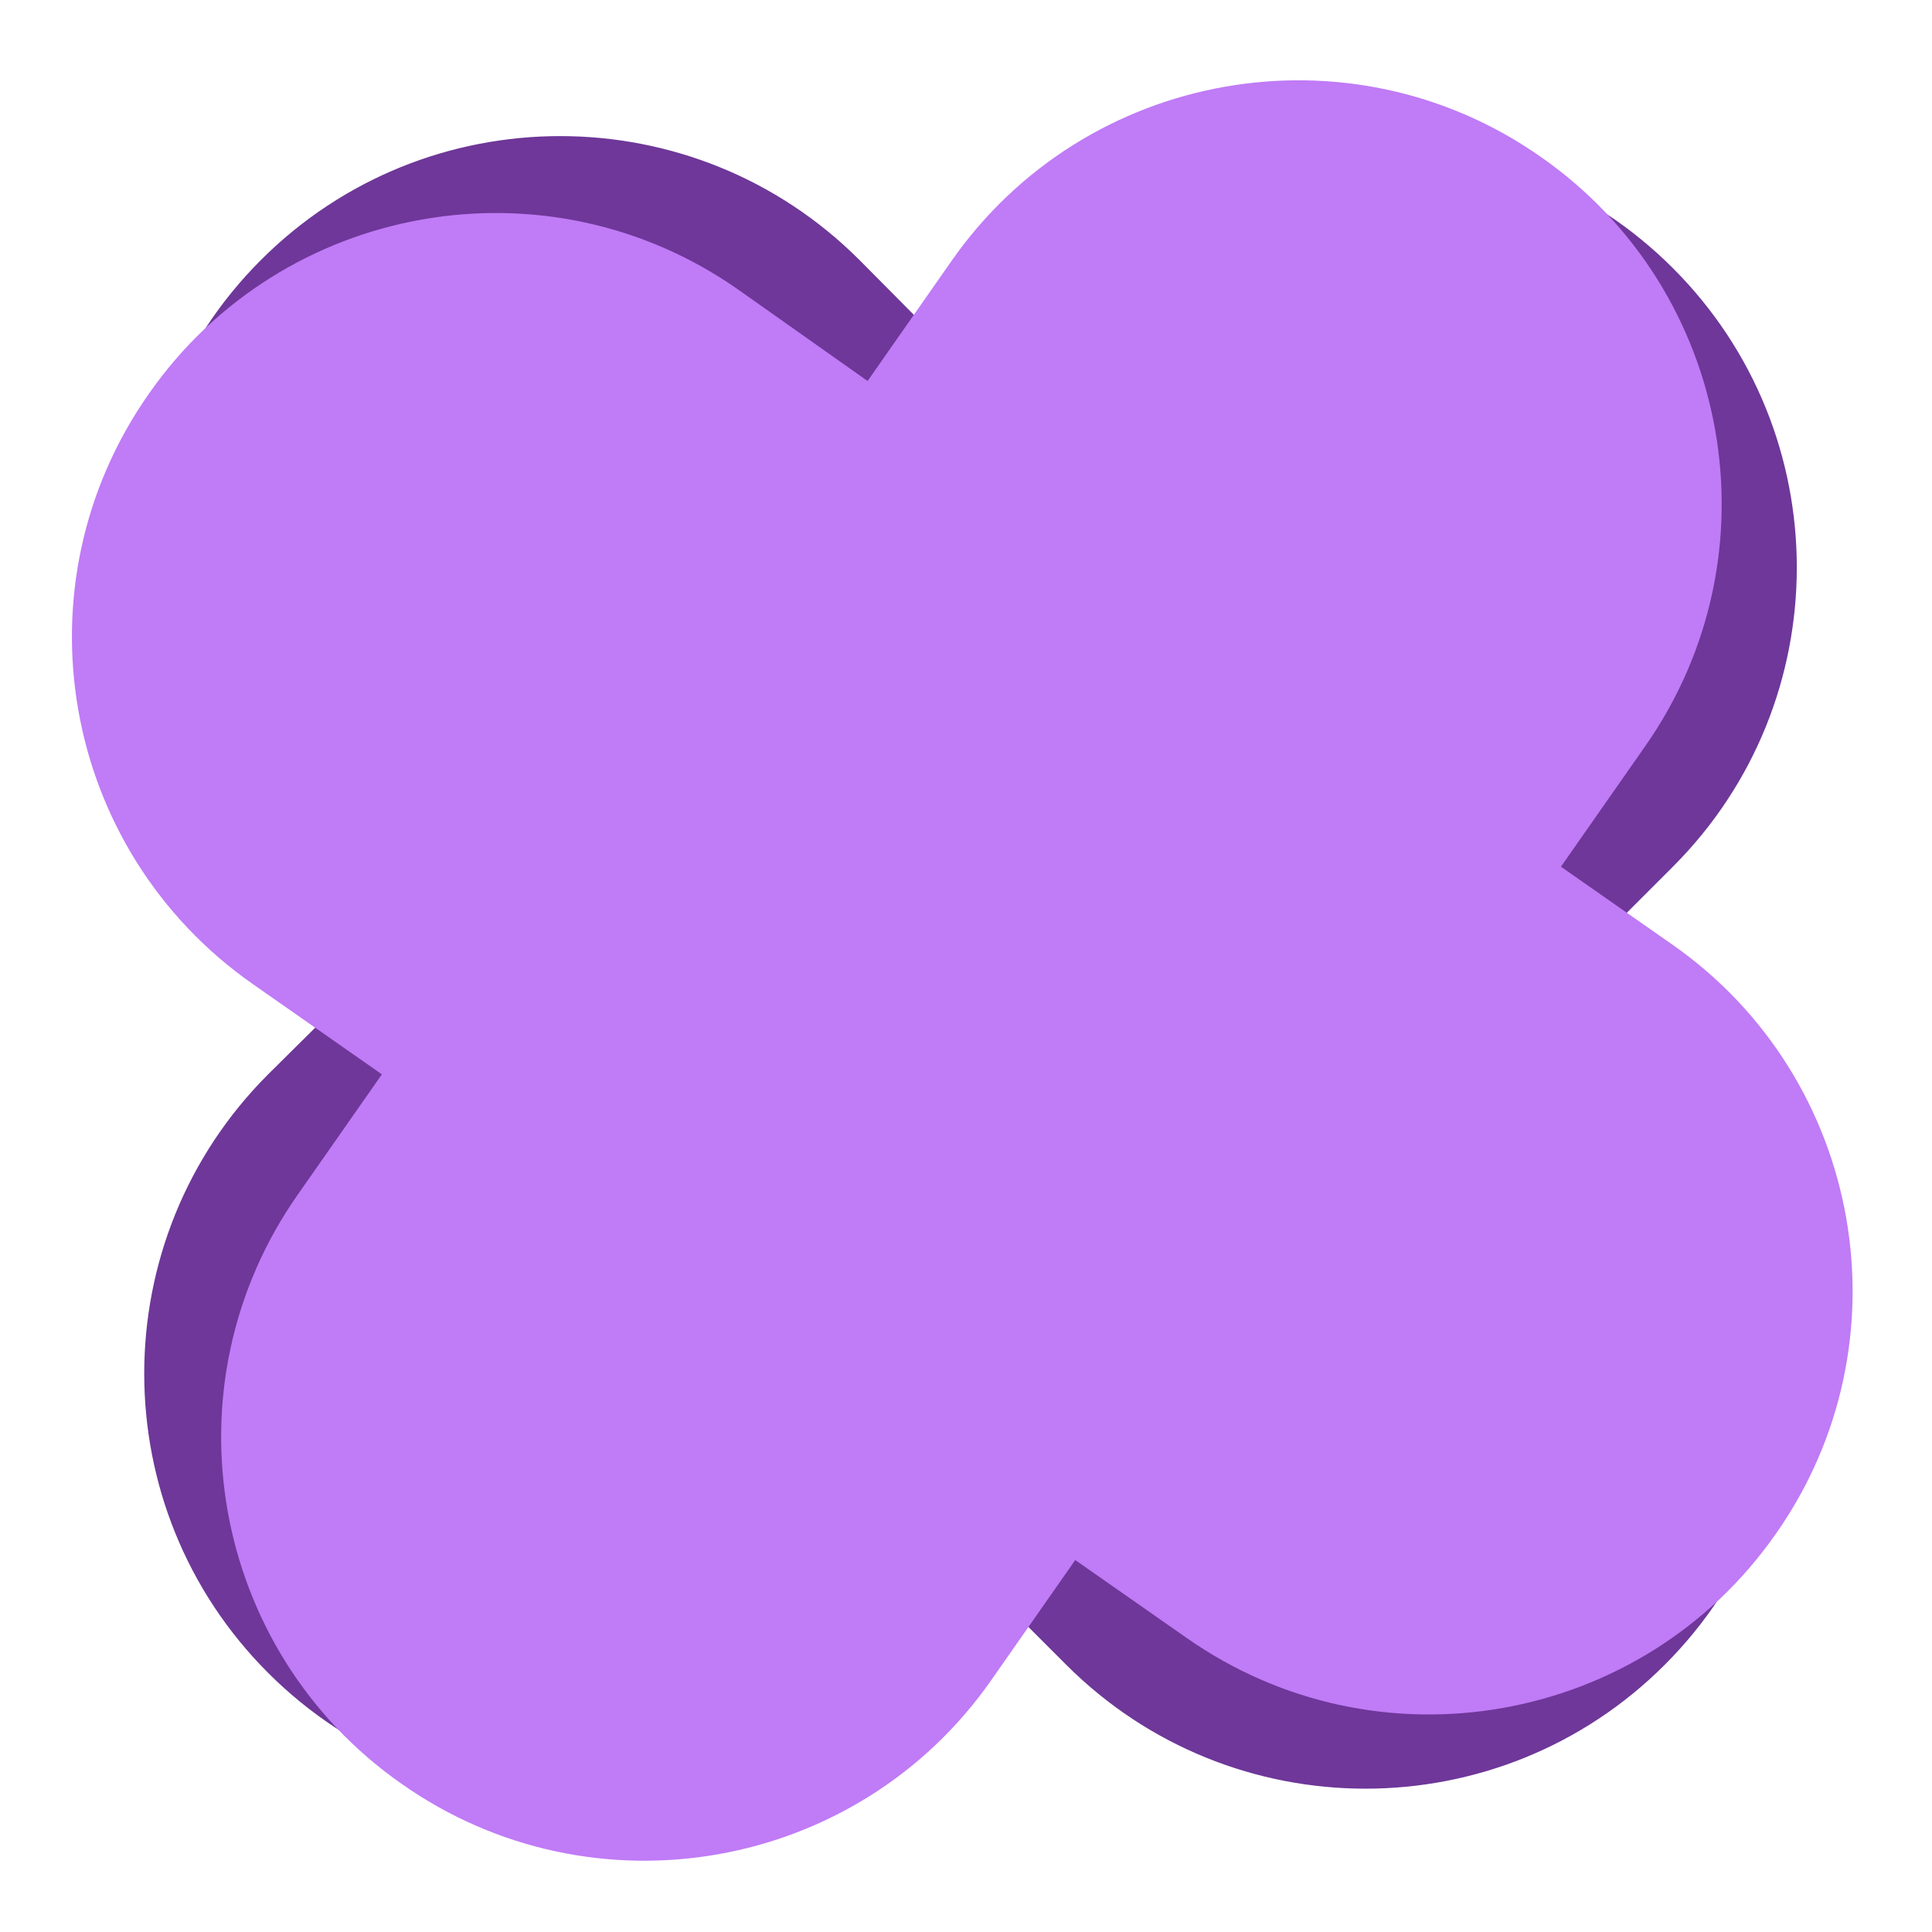
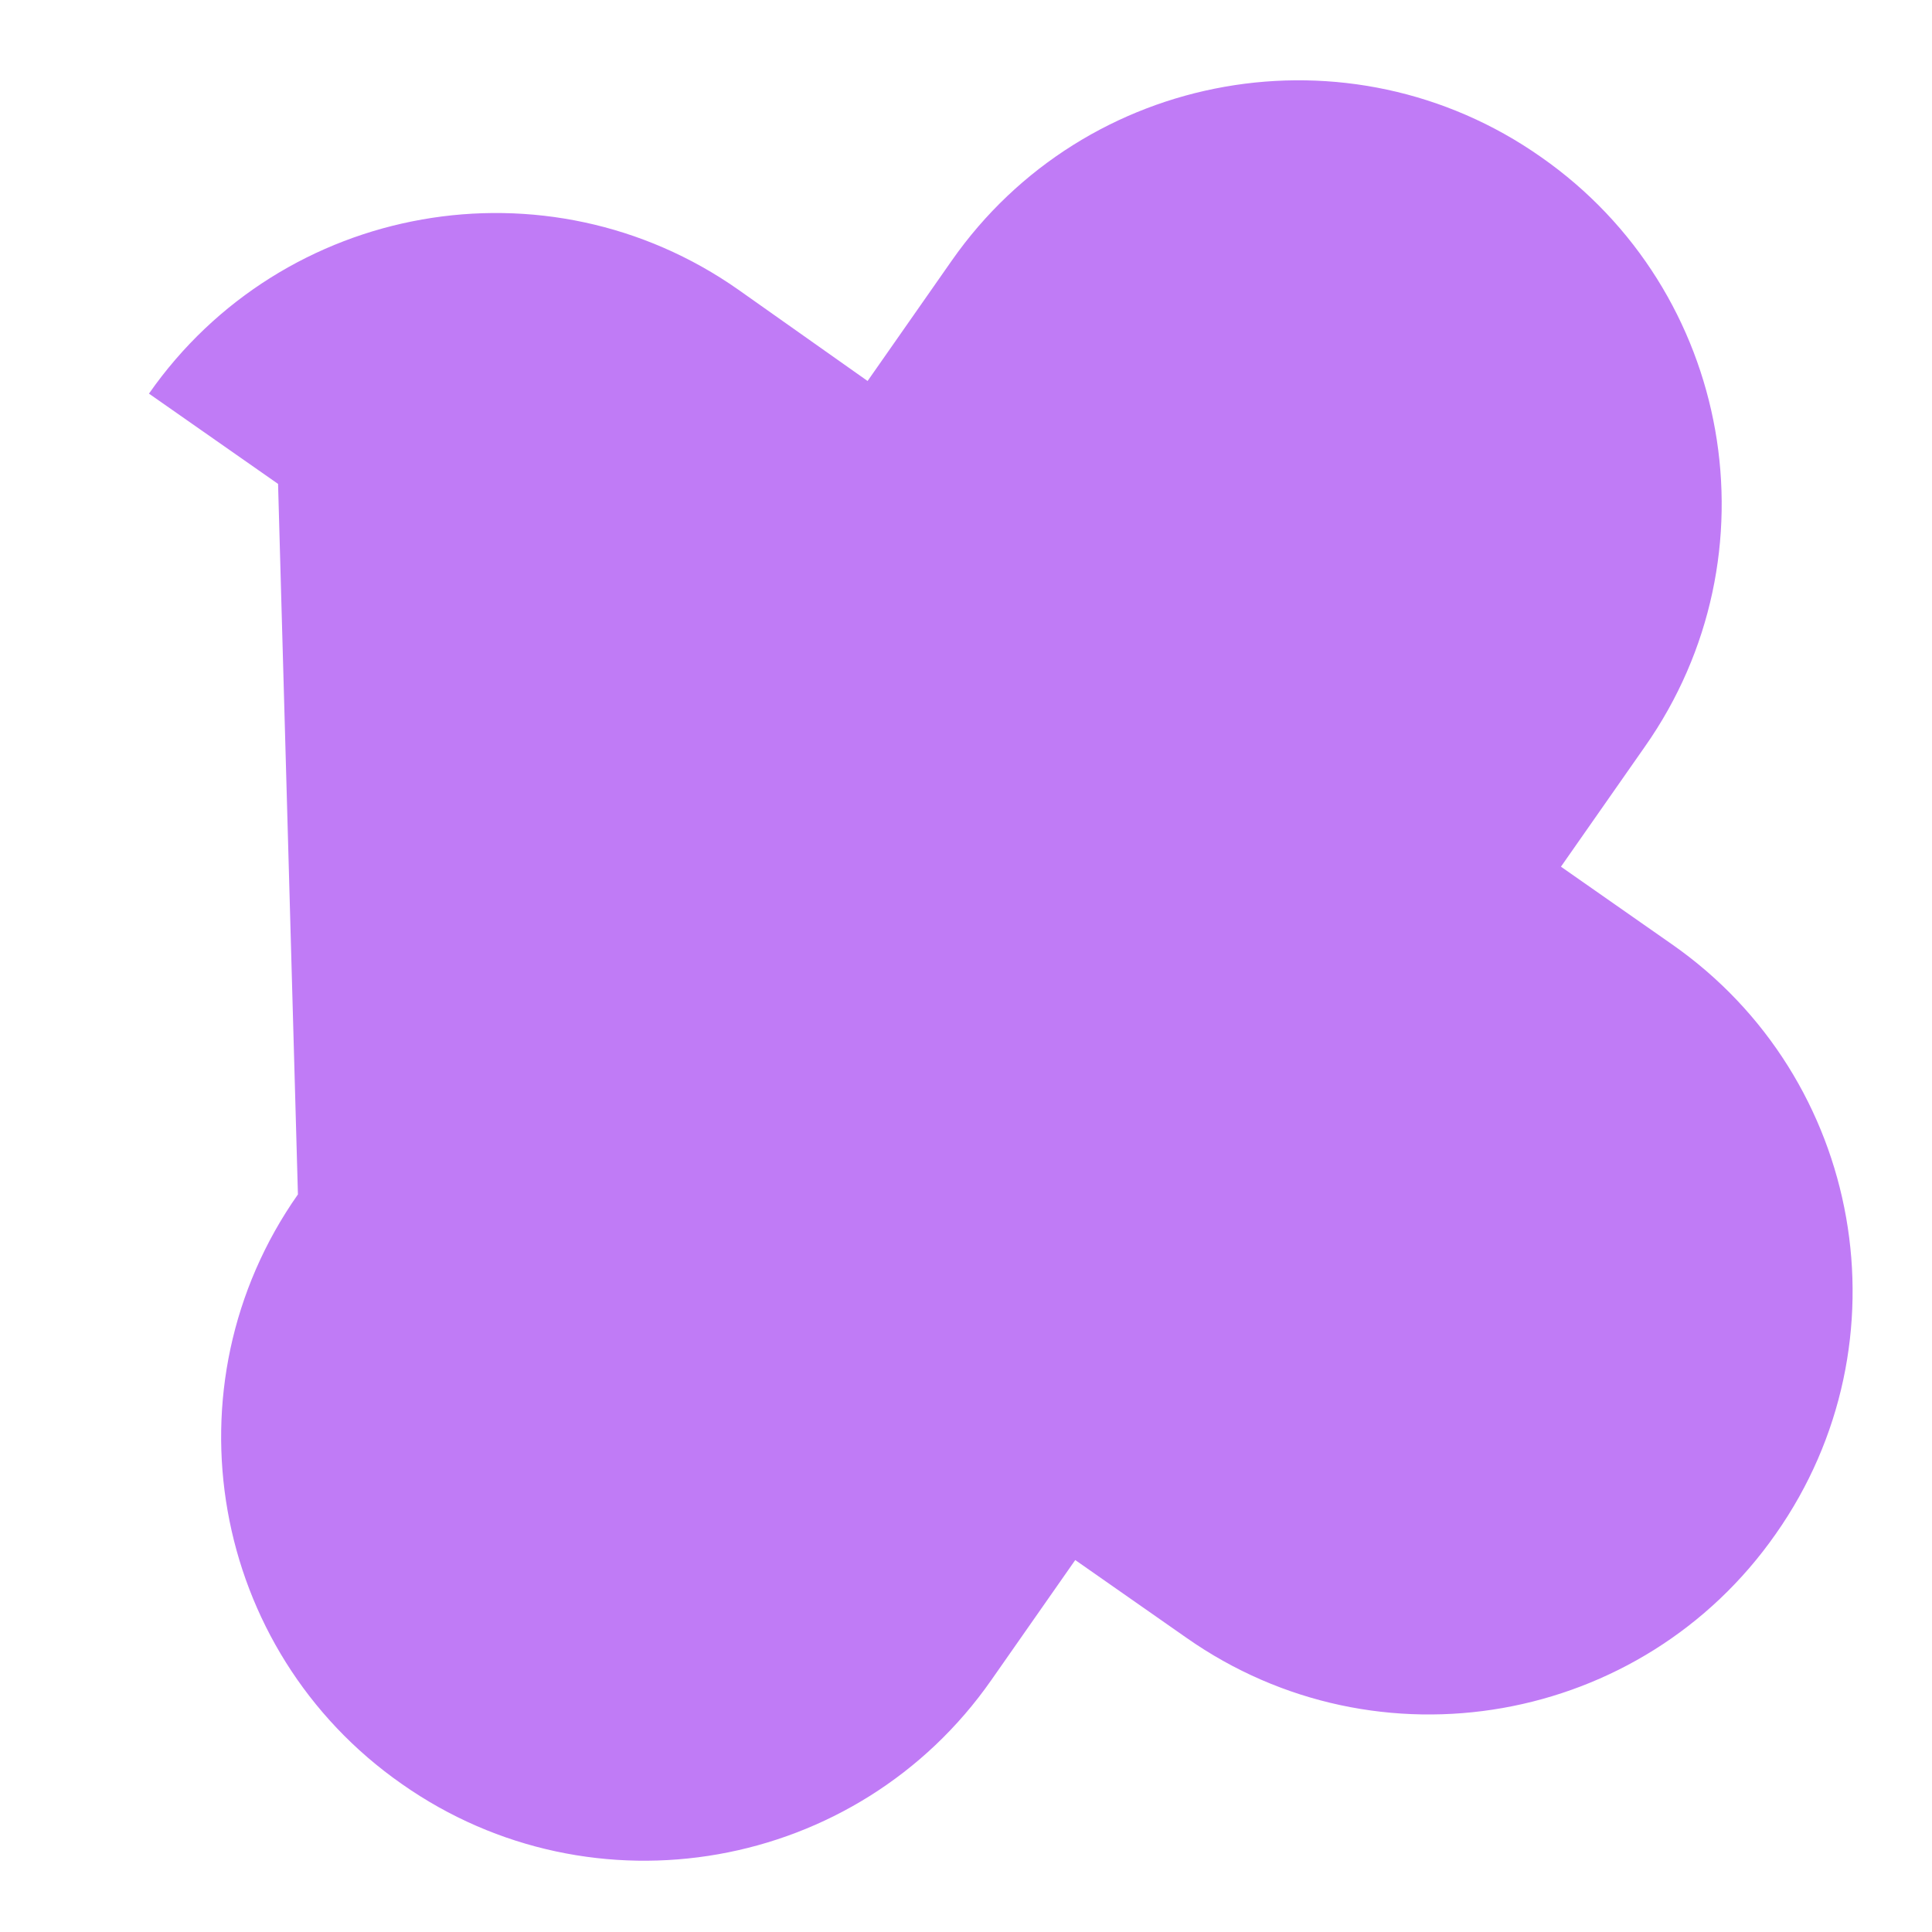
<svg xmlns="http://www.w3.org/2000/svg" version="1.1" id="Livello_1" x="0px" y="0px" viewBox="0 0 214 214" style="enable-background:new 0 0 214 214;" xml:space="preserve">
  <style type="text/css">
	.st0{fill-rule:evenodd;clip-rule:evenodd;fill:#6E3799;}
	.st1{fill-rule:evenodd;clip-rule:evenodd;fill:#C07BF6;}
</style>
-   <path class="st0" d="M95.2,28.8c-18.3-18.3-48-18.3-66.3,0s-18.3,48,0,66.3l12.4,12.4L29.7,119c-18.3,18.3-18.3,48,0,66.3  s48,18.3,66.3,0l11.5-11.5l10.6,10.6c18.3,18.3,48,18.3,66.3,0s18.3-48,0-66.3l-10.6-10.6L185.3,96c18.3-18.3,18.3-48,0-66.3  s-48-18.3-66.3,0l-11.5,11.5L95.2,28.8z" />
-   <path class="st1" d="M81.8,32.1c-21.2-14.9-50.5-9.7-65.3,11.5C1.6,64.8,6.7,94.1,28,109l14.3,10L33,132.3  c-14.9,21.2-9.7,50.5,11.5,65.3c21.2,14.9,50.5,9.7,65.3-11.5l9.3-13.3l12.3,8.6c21.2,14.9,50.5,9.7,65.3-11.5  c14.9-21.2,9.7-50.5-11.5-65.3L172.9,96l9.3-13.3c14.9-21.2,9.7-50.5-11.5-65.3c-21.2-14.9-50.5-9.7-65.3,11.5l-9.3,13.3L81.8,32.1z  " />
+   <path class="st1" d="M81.8,32.1c-21.2-14.9-50.5-9.7-65.3,11.5l14.3,10L33,132.3  c-14.9,21.2-9.7,50.5,11.5,65.3c21.2,14.9,50.5,9.7,65.3-11.5l9.3-13.3l12.3,8.6c21.2,14.9,50.5,9.7,65.3-11.5  c14.9-21.2,9.7-50.5-11.5-65.3L172.9,96l9.3-13.3c14.9-21.2,9.7-50.5-11.5-65.3c-21.2-14.9-50.5-9.7-65.3,11.5l-9.3,13.3L81.8,32.1z  " />
</svg>